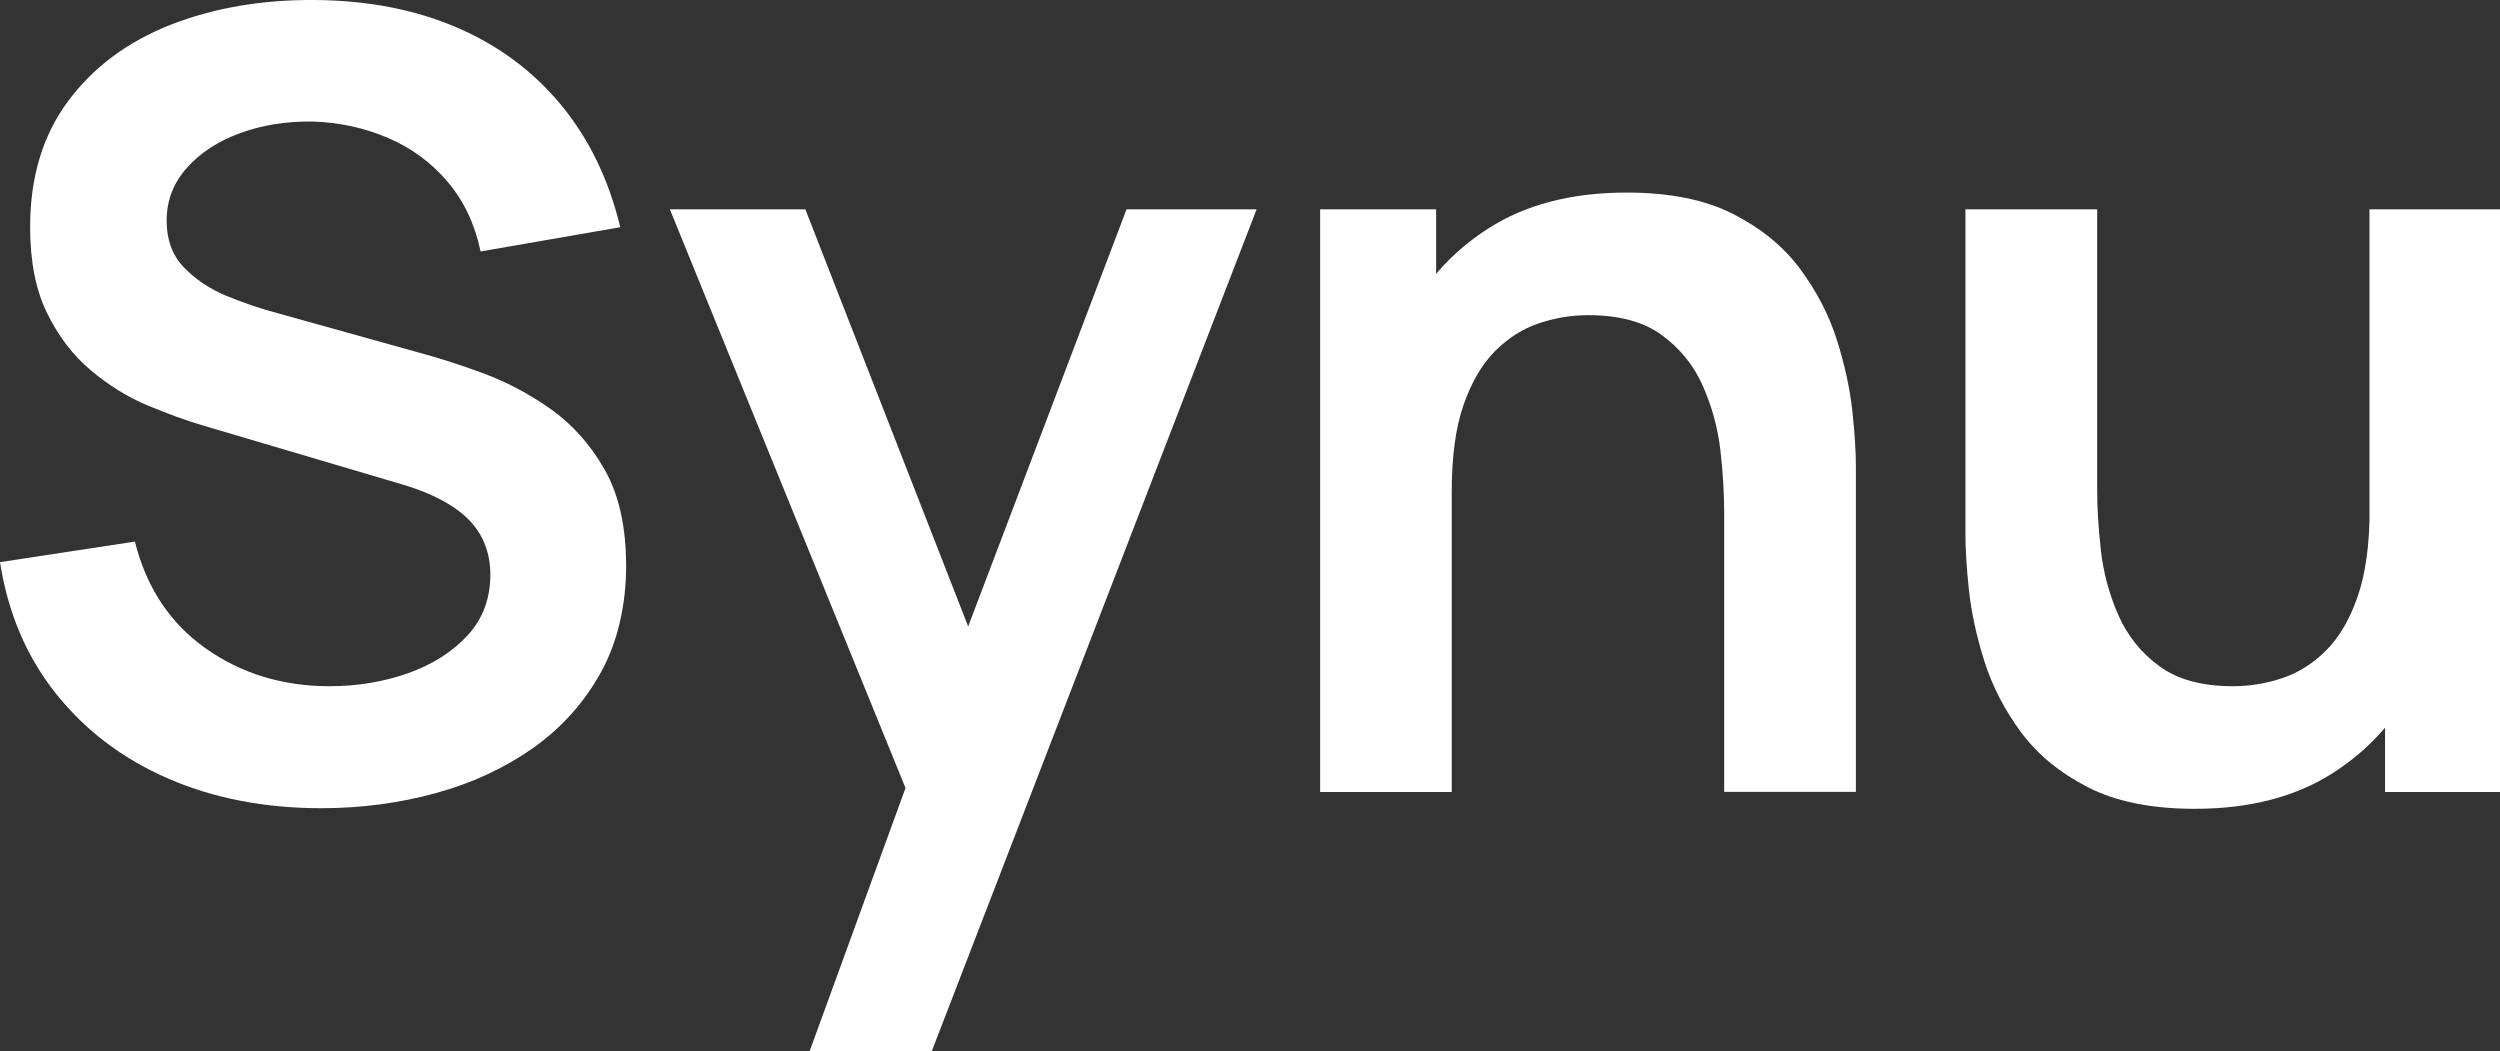
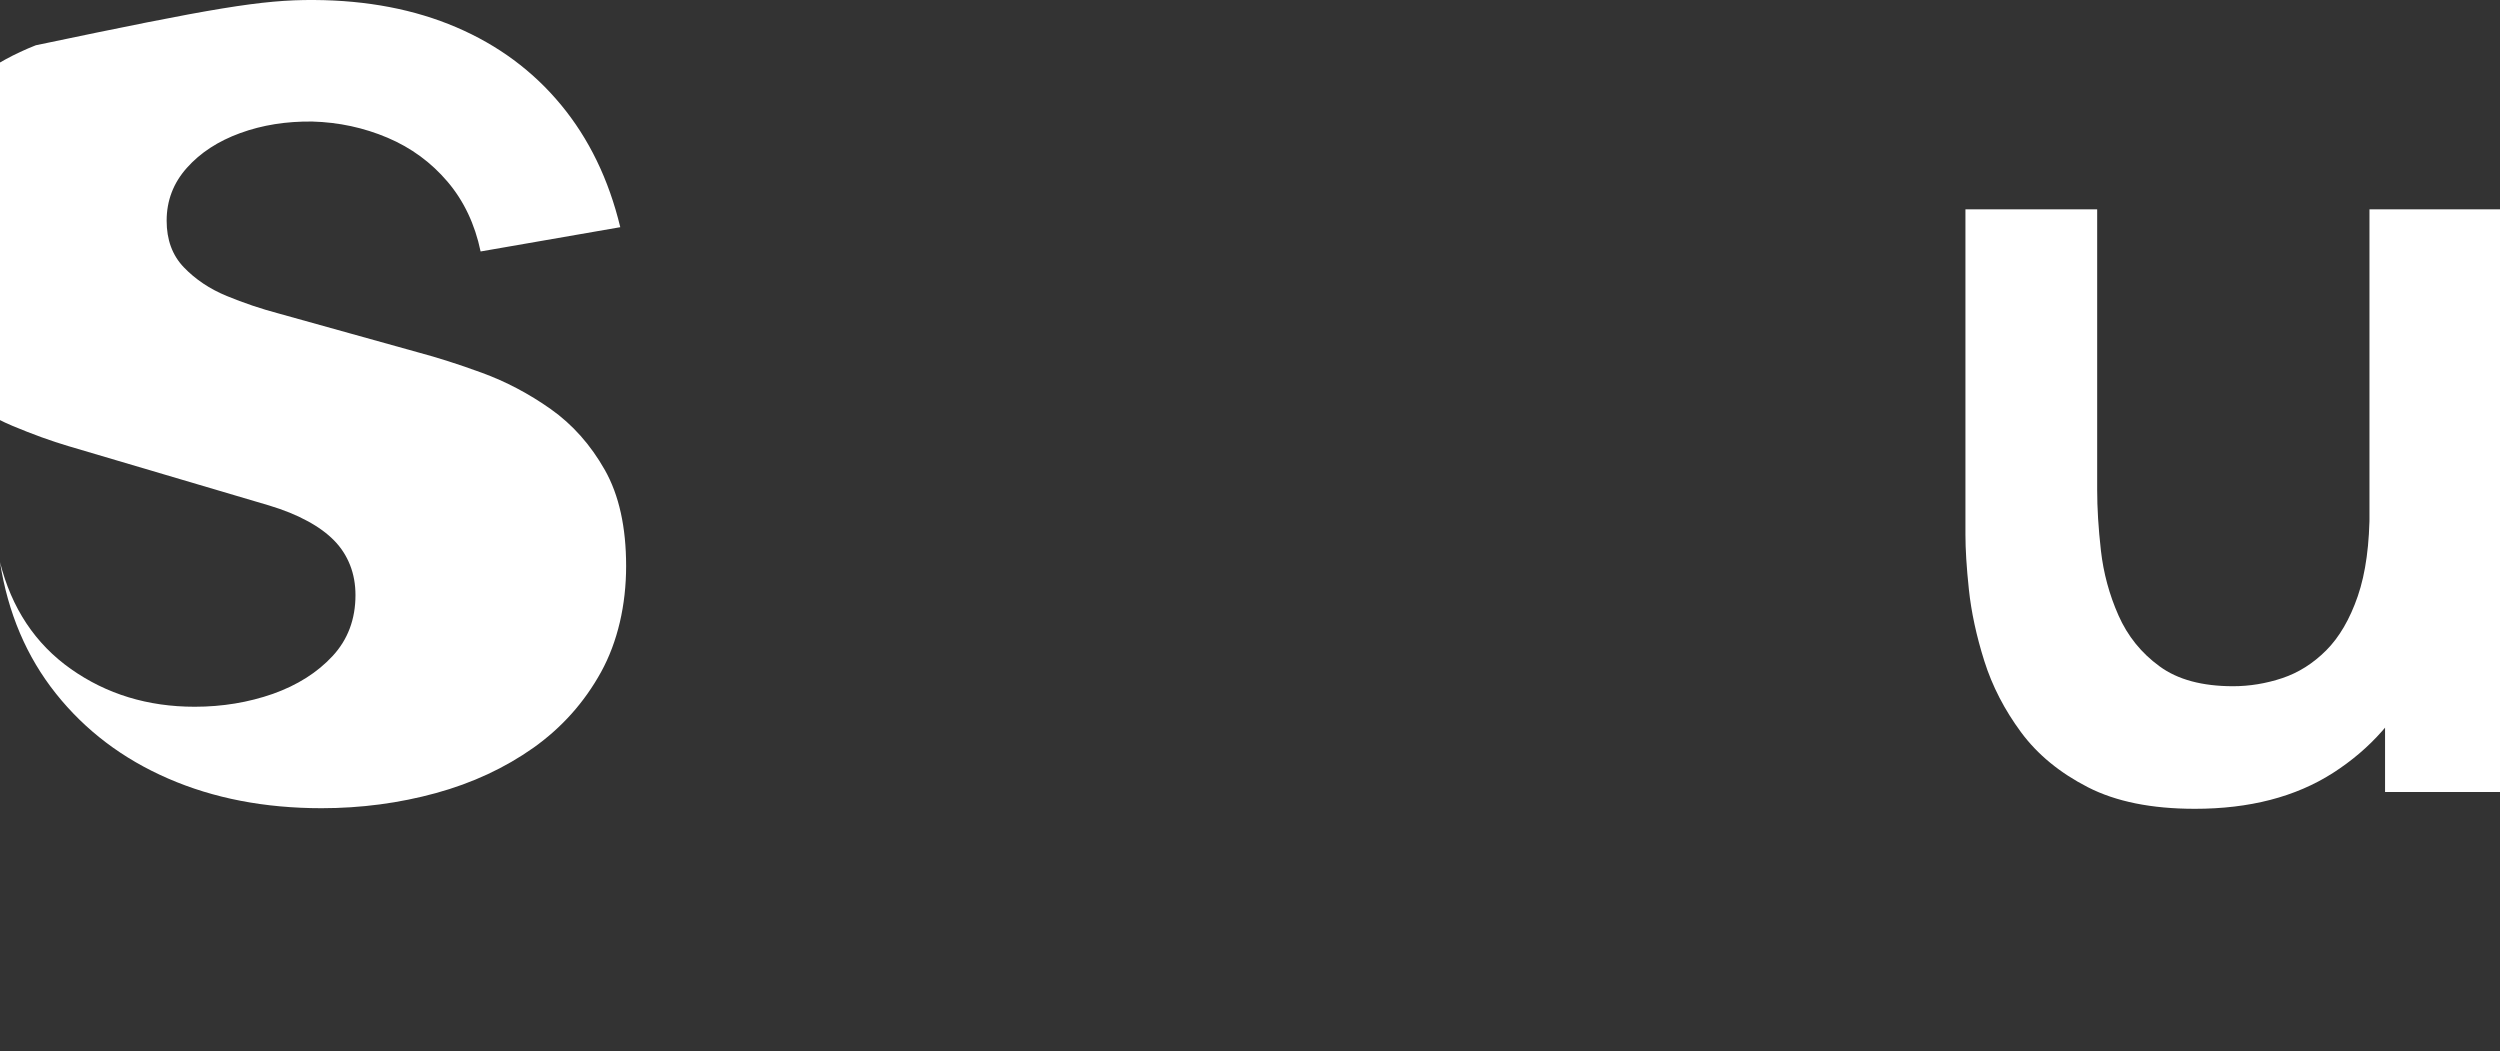
<svg xmlns="http://www.w3.org/2000/svg" id="Layer_2" data-name="Layer 2" viewBox="0 0 166.82 70.13">
  <rect x="0" y="0" width="166.82" height="70.13" fill="#333333" stroke="none" />
  <defs>
    <style>
      .cls-1 {
        fill: #fff;
      }
    </style>
  </defs>
  <g id="Layer_1-2" data-name="Layer 1">
    <g>
-       <path class="cls-1" d="M21.46,53.93c-3.79,0-7.21-.66-10.24-1.98-3.04-1.32-5.53-3.21-7.49-5.67s-3.2-5.38-3.73-8.77l9-1.37c.77,3.07,2.35,5.45,4.73,7.13s5.14,2.52,8.26,2.52c1.85,0,3.59-.29,5.22-.86,1.63-.58,2.96-1.42,3.98-2.52,1.02-1.1,1.53-2.46,1.53-4.07,0-.72-.12-1.39-.36-2-.24-.61-.59-1.16-1.06-1.64-.47-.48-1.07-.92-1.8-1.31-.73-.4-1.58-.74-2.54-1.03l-13.39-3.96c-1.15-.34-2.39-.79-3.73-1.35s-2.59-1.34-3.78-2.34-2.16-2.27-2.92-3.82c-.76-1.55-1.13-3.46-1.13-5.74,0-3.34.85-6.14,2.54-8.41,1.69-2.27,3.97-3.96,6.84-5.09C14.26.53,17.45-.02,20.95,0c3.55.02,6.72.63,9.5,1.82,2.78,1.19,5.11,2.91,6.98,5.17s3.19,4.98,3.96,8.17l-9.32,1.62c-.38-1.82-1.12-3.38-2.21-4.66-1.09-1.28-2.42-2.26-4-2.93s-3.25-1.03-5.02-1.08c-1.73-.02-3.33.23-4.81.77-1.48.54-2.66,1.31-3.56,2.32s-1.35,2.18-1.35,3.53c0,1.27.38,2.31,1.15,3.11.77.8,1.72,1.44,2.86,1.91,1.14.47,2.3.86,3.47,1.17l9.29,2.59c1.27.34,2.7.79,4.28,1.37,1.58.58,3.11,1.38,4.57,2.41,1.46,1.03,2.67,2.39,3.62,4.07.95,1.68,1.42,3.82,1.42,6.41s-.56,5.05-1.67,7.07c-1.12,2.03-2.62,3.71-4.52,5.06-1.9,1.34-4.06,2.35-6.5,3.02-2.44.67-4.99,1.01-7.65,1.01Z" />
-       <path class="cls-1" d="M54.03,70.13l7.49-20.56.14,6.05L44.7,13.97h9.04l12.03,30.82h-2.3l11.7-30.82h8.68l-21.67,56.16h-8.14Z" />
-       <path class="cls-1" d="M88.09,52.85V13.97h7.74v12.06h1.04v26.82h-8.78ZM115.05,52.85v-18.72c0-1.22-.08-2.58-.25-4.07-.17-1.49-.56-2.92-1.17-4.3s-1.52-2.51-2.74-3.4c-1.21-.89-2.85-1.33-4.91-1.33-1.1,0-2.2.18-3.28.54s-2.06.98-2.93,1.85c-.88.88-1.58,2.08-2.11,3.6-.53,1.52-.79,3.47-.79,5.85l-5.15-2.2c0-3.31.64-6.31,1.93-9,1.28-2.69,3.17-4.83,5.67-6.43,2.5-1.6,5.57-2.39,9.22-2.39,2.88,0,5.26.48,7.13,1.44,1.87.96,3.36,2.18,4.46,3.67s1.92,3.07,2.45,4.75c.53,1.68.87,3.27,1.03,4.77s.23,2.72.23,3.65v21.71h-8.78Z" />
+       <path class="cls-1" d="M21.46,53.93c-3.79,0-7.21-.66-10.24-1.98-3.04-1.32-5.53-3.21-7.49-5.67s-3.2-5.38-3.73-8.77c.77,3.07,2.35,5.45,4.73,7.13s5.14,2.52,8.26,2.52c1.85,0,3.59-.29,5.22-.86,1.63-.58,2.96-1.42,3.98-2.52,1.02-1.1,1.53-2.46,1.53-4.07,0-.72-.12-1.39-.36-2-.24-.61-.59-1.16-1.06-1.64-.47-.48-1.07-.92-1.8-1.31-.73-.4-1.58-.74-2.54-1.03l-13.39-3.96c-1.15-.34-2.39-.79-3.73-1.35s-2.59-1.34-3.78-2.34-2.16-2.27-2.92-3.82c-.76-1.55-1.13-3.46-1.13-5.74,0-3.34.85-6.14,2.54-8.41,1.69-2.27,3.97-3.96,6.84-5.09C14.26.53,17.45-.02,20.95,0c3.55.02,6.72.63,9.5,1.82,2.78,1.19,5.11,2.91,6.98,5.17s3.19,4.98,3.96,8.17l-9.32,1.62c-.38-1.82-1.12-3.38-2.21-4.66-1.09-1.28-2.42-2.26-4-2.93s-3.25-1.03-5.02-1.08c-1.73-.02-3.33.23-4.81.77-1.48.54-2.66,1.31-3.56,2.32s-1.35,2.18-1.35,3.53c0,1.27.38,2.31,1.15,3.11.77.8,1.72,1.44,2.86,1.91,1.14.47,2.3.86,3.47,1.17l9.29,2.59c1.27.34,2.7.79,4.28,1.37,1.58.58,3.11,1.38,4.57,2.41,1.46,1.03,2.67,2.39,3.62,4.07.95,1.68,1.42,3.82,1.42,6.41s-.56,5.05-1.67,7.07c-1.12,2.03-2.62,3.71-4.52,5.06-1.9,1.34-4.06,2.35-6.5,3.02-2.44.67-4.99,1.01-7.65,1.01Z" />
      <path class="cls-1" d="M146.45,53.97c-2.88,0-5.26-.48-7.13-1.44s-3.36-2.18-4.46-3.67c-1.1-1.49-1.92-3.07-2.45-4.75-.53-1.68-.87-3.27-1.03-4.77-.16-1.5-.23-2.72-.23-3.65V13.97h8.79v18.72c0,1.2.08,2.55.25,4.05.17,1.5.56,2.94,1.17,4.32.61,1.38,1.52,2.51,2.74,3.4,1.21.89,2.85,1.33,4.91,1.33,1.1,0,2.2-.18,3.28-.54,1.08-.36,2.06-.98,2.93-1.85s1.58-2.08,2.11-3.62c.53-1.54.79-3.48.79-5.83l5.15,2.2c0,3.31-.64,6.31-1.93,9-1.28,2.69-3.17,4.83-5.67,6.43s-5.57,2.39-9.22,2.39ZM159.15,52.85v-12.06h-1.04V13.97h8.71v38.88h-7.67Z" />
    </g>
  </g>
</svg>